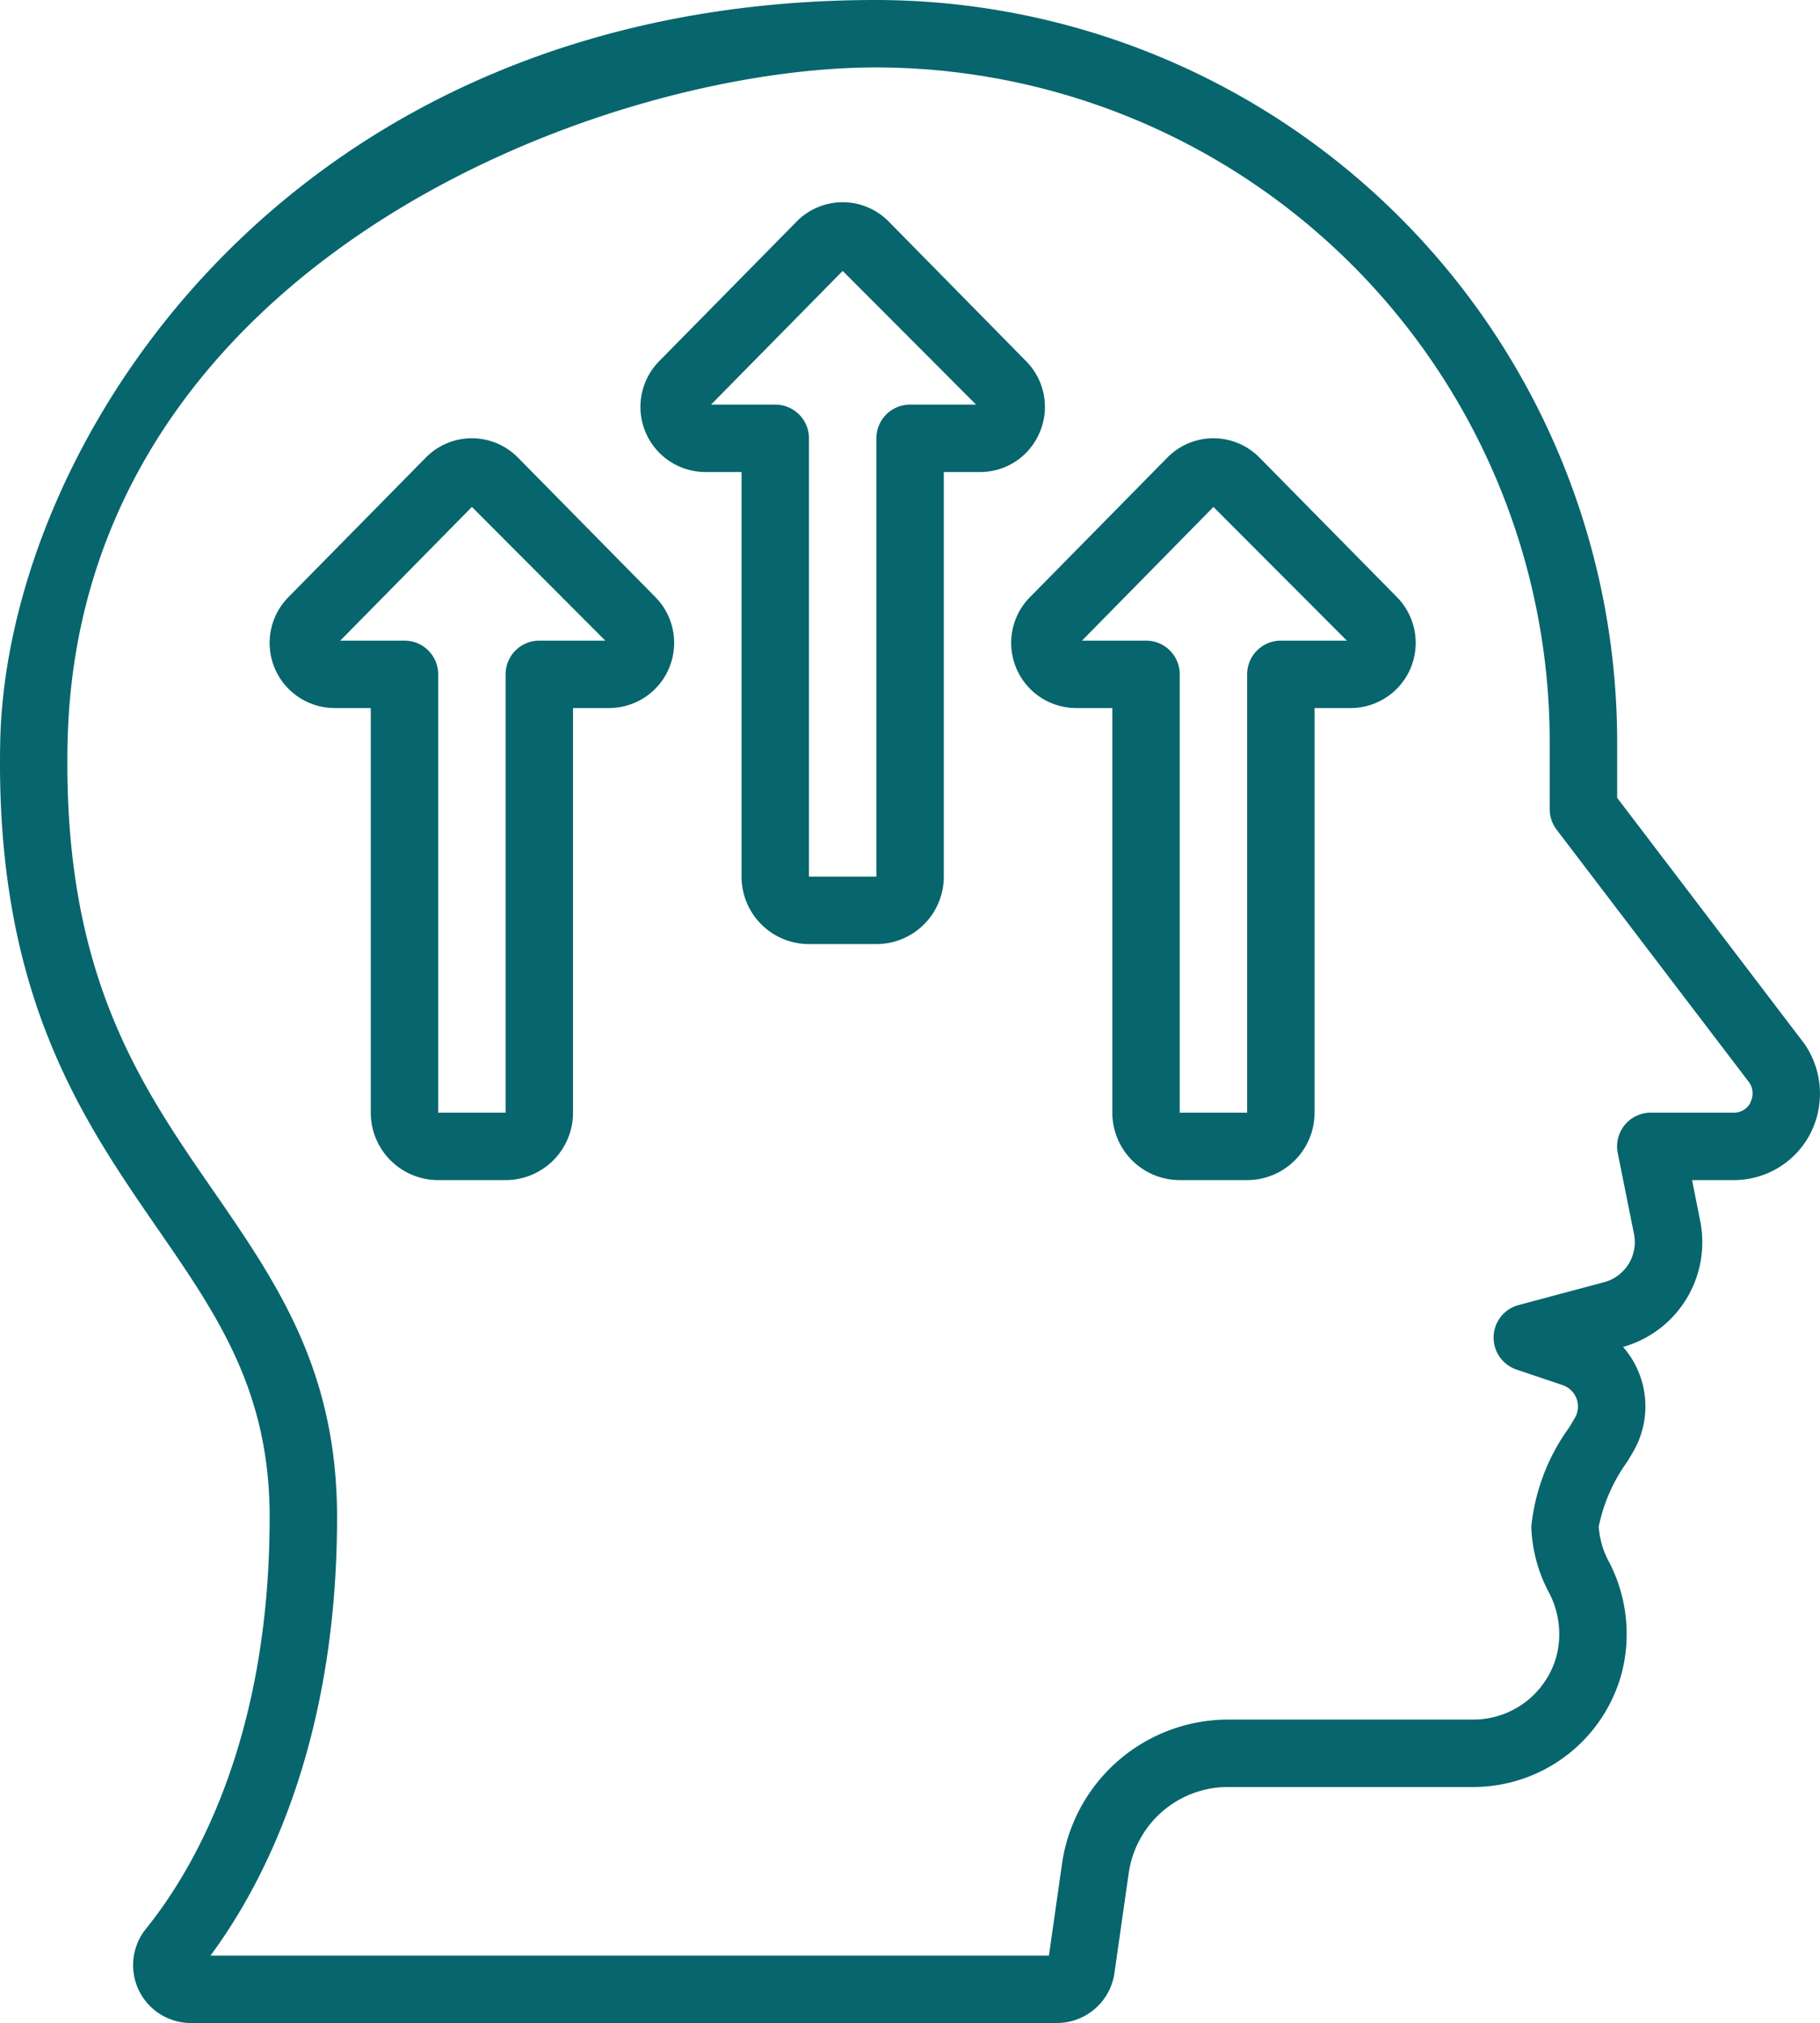
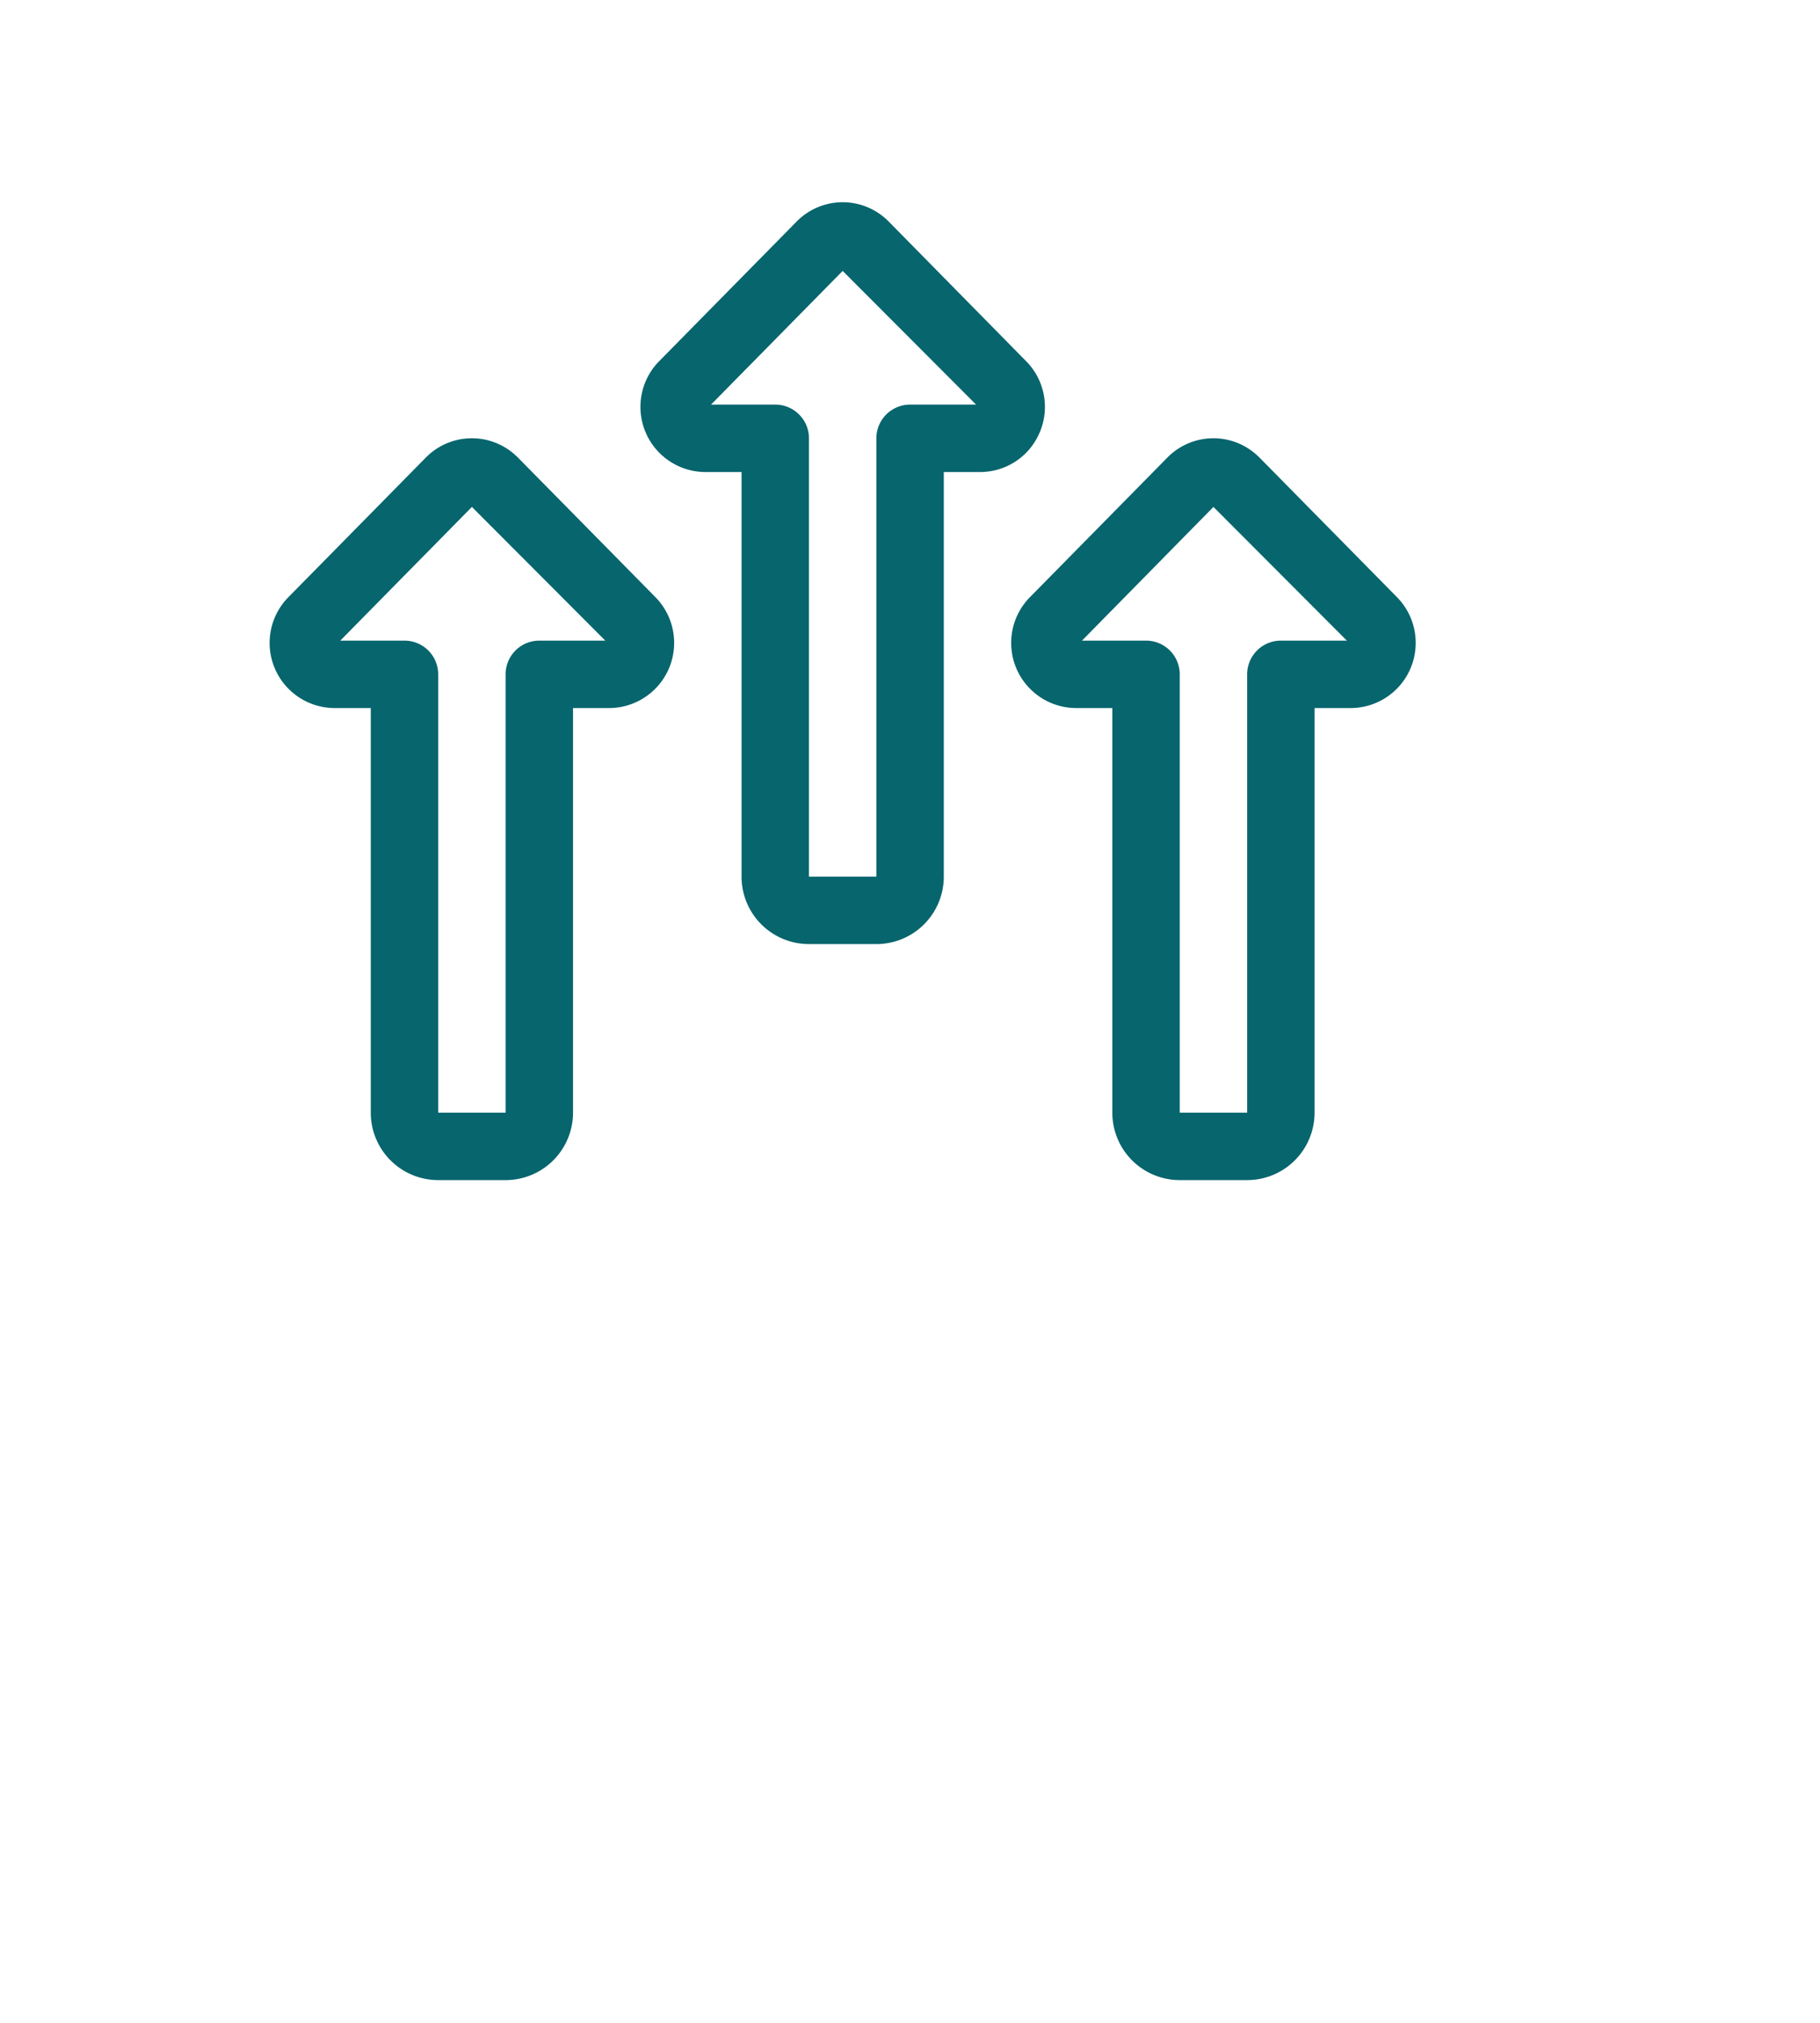
<svg xmlns="http://www.w3.org/2000/svg" width="53.995" height="60.001" viewBox="0 0 53.995 60.001">
  <g id="Group_3306" data-name="Group 3306" transform="translate(-720 -1946.764)">
    <g id="Group_3071" data-name="Group 3071" transform="translate(717 1946.764)">
-       <path id="Path_14828" data-name="Path 14828" d="M50.977,23.662V21.986A22.012,22.012,0,0,0,28.99,0C11.585,0,3.2,13.115,3.007,21.979c-.16,7.469,2.408,11.188,4.675,14.471C9.463,39.03,11,41.26,11,45c0,6.672-2.3,10.513-3.672,12.208A1.716,1.716,0,0,0,8.673,60H34.362a1.728,1.728,0,0,0,1.7-1.476l.426-2.981A2.975,2.975,0,0,1,39.422,53h7.293a4.562,4.562,0,0,0,4.392-3.358,4.641,4.641,0,0,0-.361-3.3,2.527,2.527,0,0,1-.315-1.066,4.991,4.991,0,0,1,.854-1.936l.167-.283a2.675,2.675,0,0,0-.3-3.109A3.224,3.224,0,0,0,53.438,36.2L53.2,35H54.44a2.555,2.555,0,0,0,2.249-1.343,2.6,2.6,0,0,0-.153-2.695l-5.559-7.3Zm3.952,9.045A.545.545,0,0,1,54.44,33H51.975a1,1,0,0,0-.98,1.2l.482,2.4a1.231,1.231,0,0,1-.92,1.437l-2.505.669a1,1,0,0,0-.061,1.913l1.367.461a.669.669,0,0,1,.367.969l-.163.276a6.051,6.051,0,0,0-1.132,2.951,4.433,4.433,0,0,0,.529,1.966,2.642,2.642,0,0,1,.218,1.878A2.559,2.559,0,0,1,46.715,51H39.422a4.985,4.985,0,0,0-4.912,4.26L34.119,58H9.245C10.793,55.908,13,51.743,13,45c0-4.365-1.785-6.95-3.675-9.688-2.2-3.181-4.467-6.47-4.32-13.291C5.309,7.873,20.776,2,28.99,2A20.008,20.008,0,0,1,48.976,21.986V24a1,1,0,0,0,.2.6l5.723,7.51a.568.568,0,0,1,.025.592Z" fill="#07656d" />
      <path id="Path_14829" data-name="Path 14829" d="M33.851,12.812a1.926,1.926,0,0,0-.409-2.1L29.359,6.564a1.915,1.915,0,0,0-2.718,0L22.568,10.7A1.932,1.932,0,0,0,23.924,14H25V26a2,2,0,0,0,2,2h2a2,2,0,0,0,2-2V14h1.079a1.916,1.916,0,0,0,1.771-1.188ZM30,12a1,1,0,0,0-1,1V26H27V13a1,1,0,0,0-1-1H24.095L28,8.035,31.958,12ZM18.358,13.564a1.915,1.915,0,0,0-2.718,0L11.567,17.7A1.932,1.932,0,0,0,12.923,21H14V33a2,2,0,0,0,2,2h2a2,2,0,0,0,2-2V21H21.08a1.933,1.933,0,0,0,1.362-3.292l-4.083-4.144ZM19,19a1,1,0,0,0-1,1V33H16V20a1,1,0,0,0-1-1H13.095L17,15.035,20.958,19Zm21.358-5.436a1.915,1.915,0,0,0-2.718,0L33.567,17.7A1.932,1.932,0,0,0,34.923,21H36V33a2,2,0,0,0,2,2h2a2,2,0,0,0,2-2V21H43.08a1.933,1.933,0,0,0,1.362-3.292l-4.083-4.144ZM41,19a1,1,0,0,0-1,1V33H38V20a1,1,0,0,0-1-1H35.1L39,15.035,42.958,19Z" fill="#07656d" />
    </g>
  </g>
</svg>